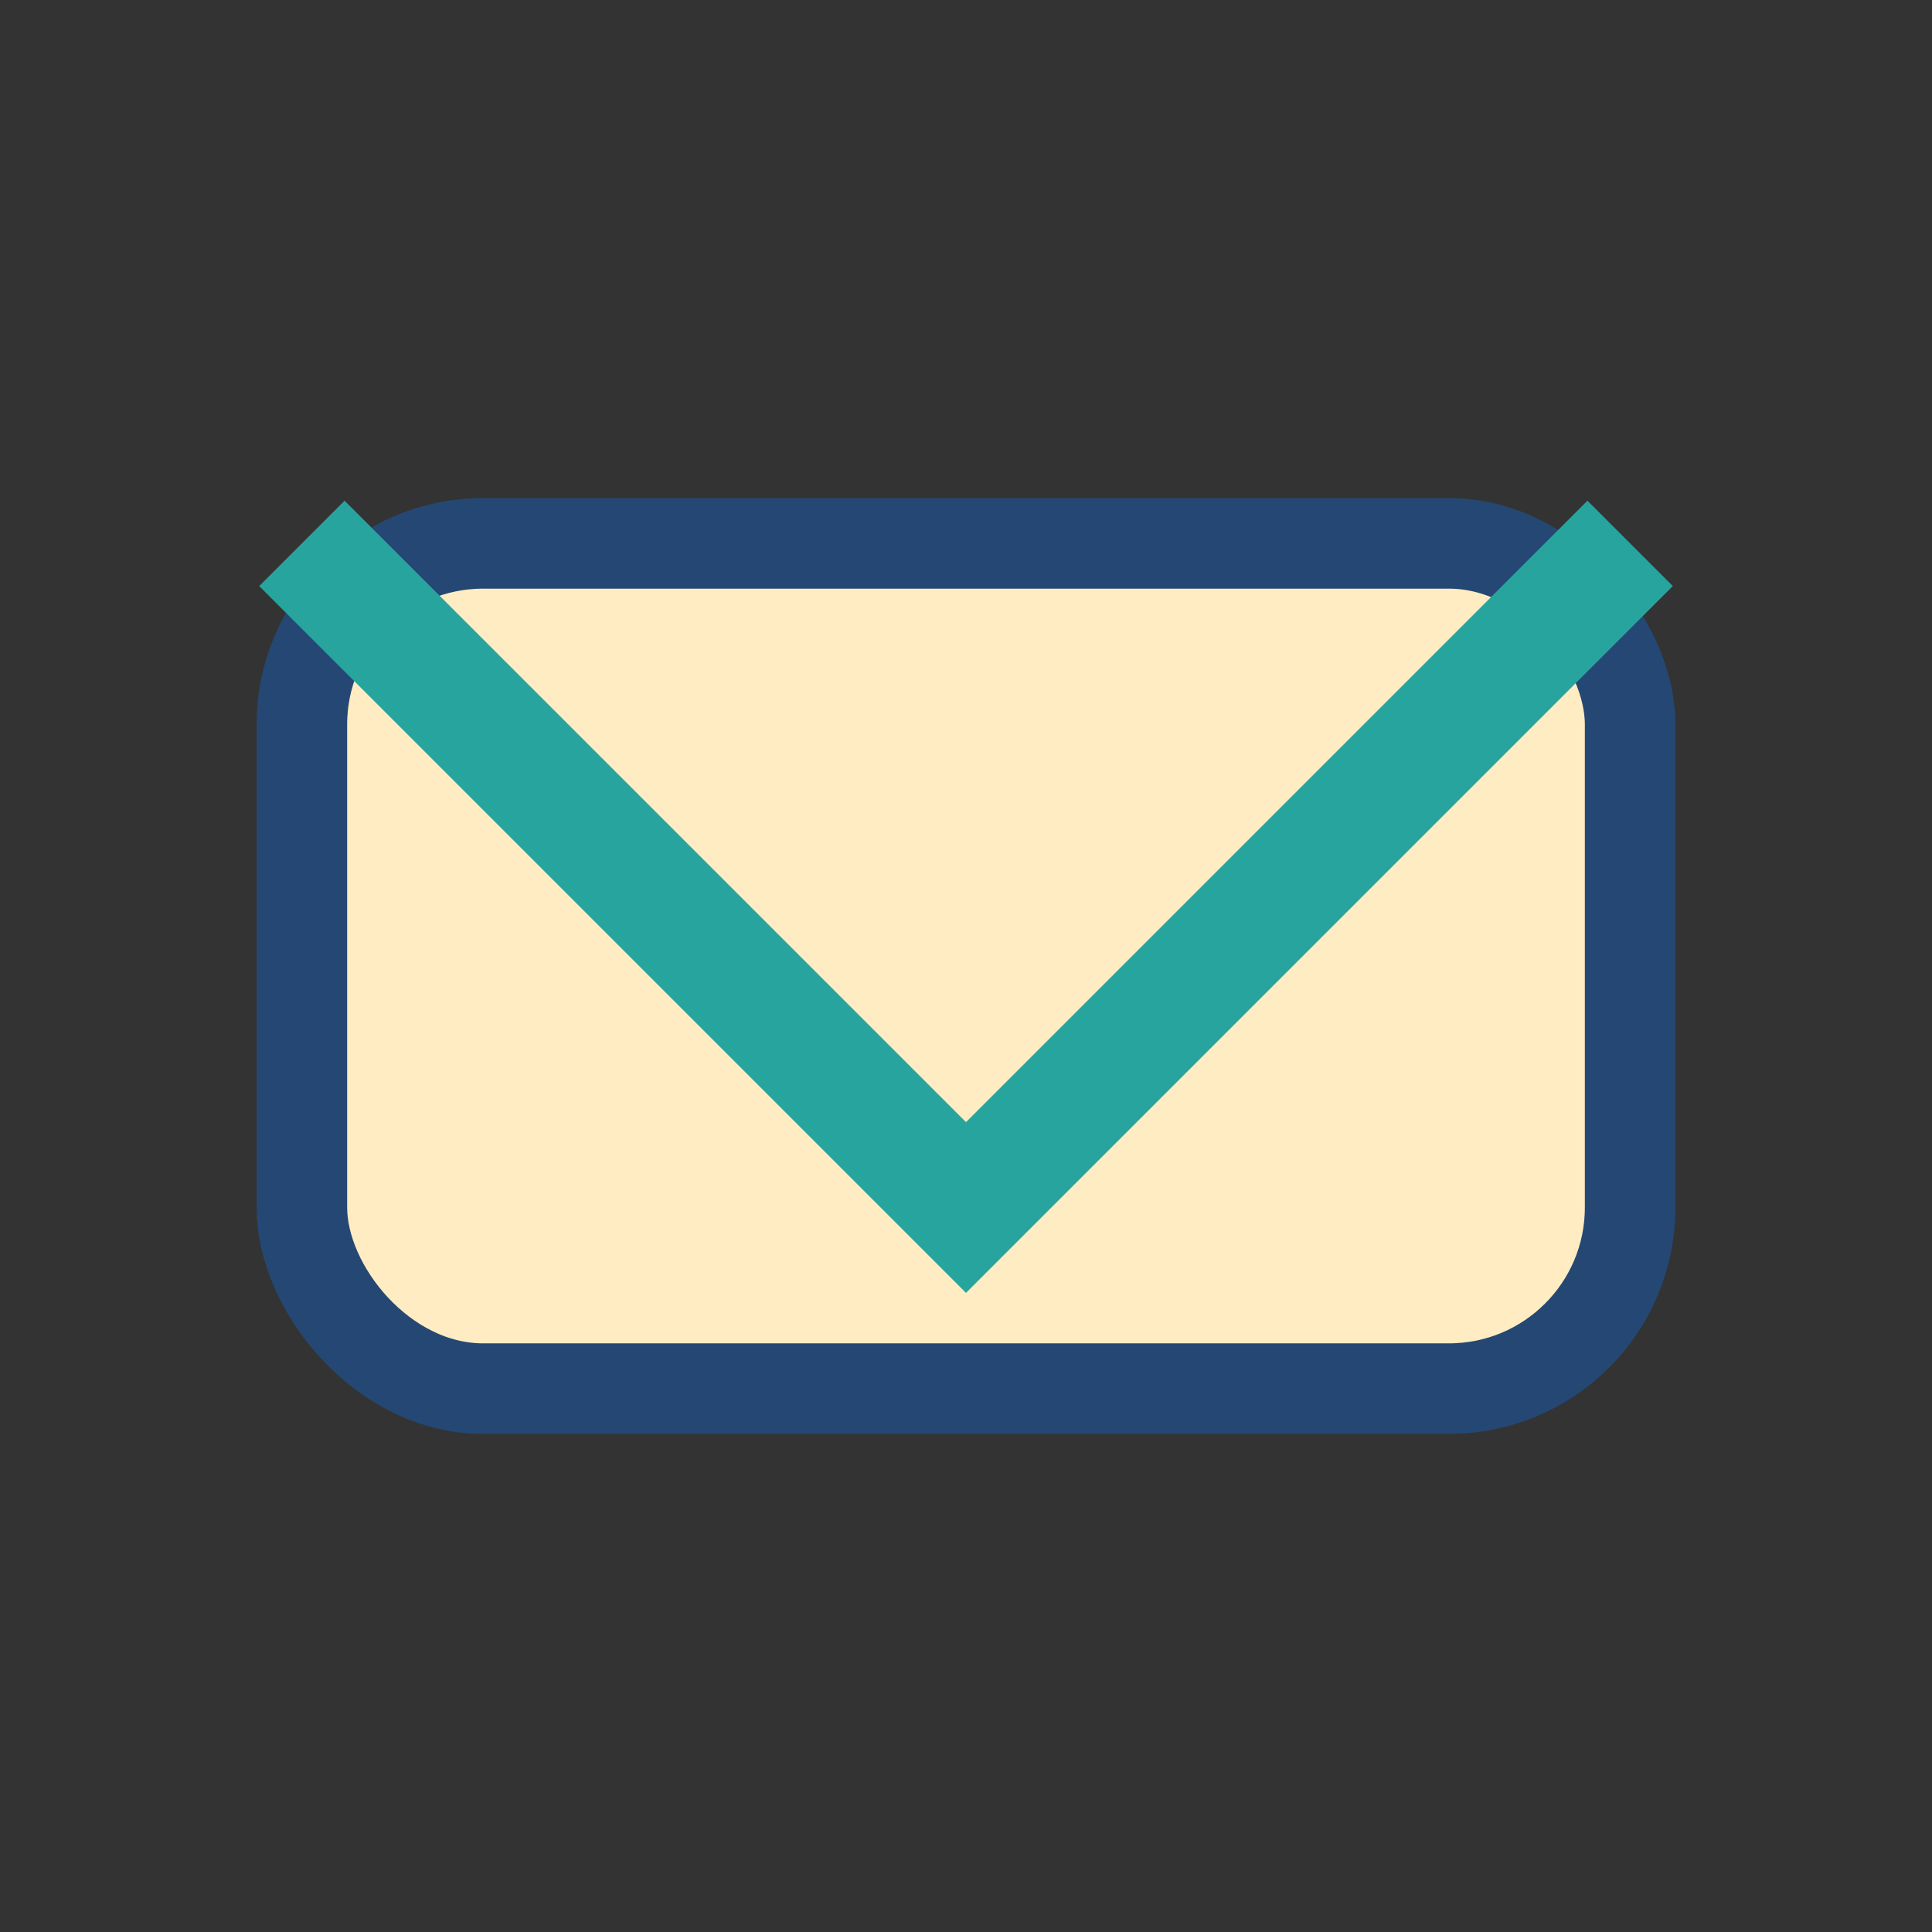
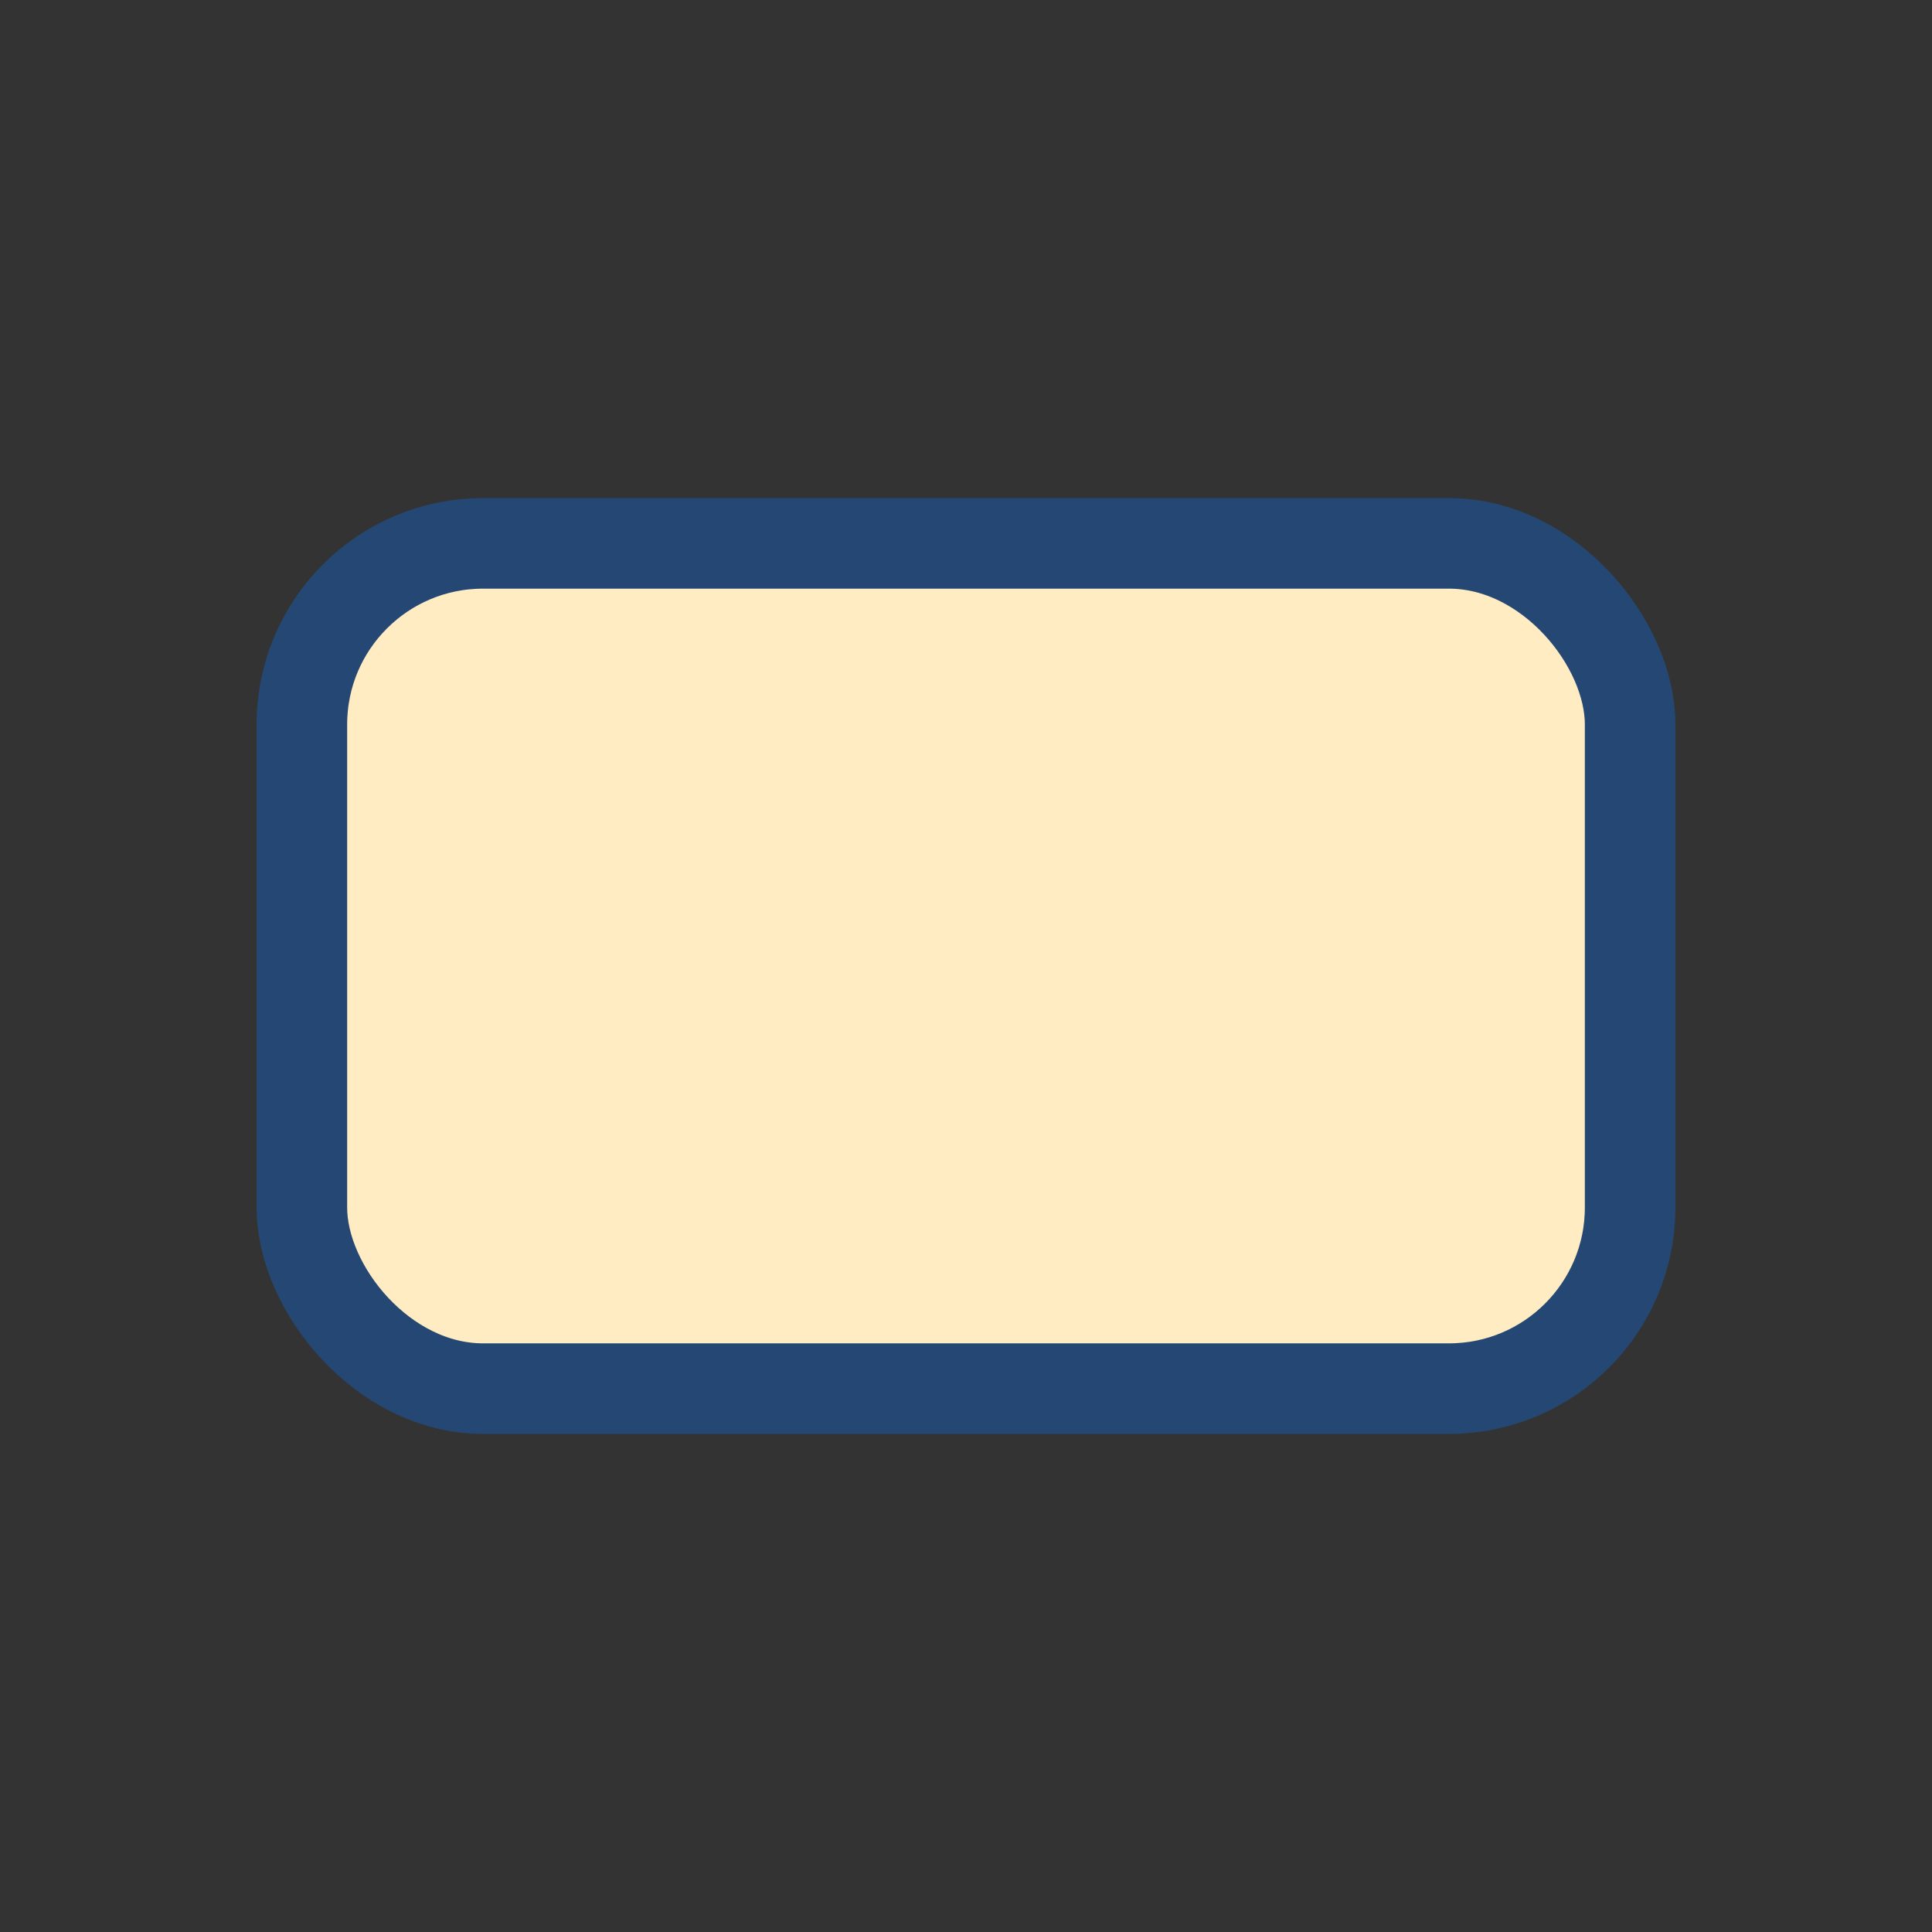
<svg xmlns="http://www.w3.org/2000/svg" width="32" height="32" viewBox="0 0 32 32">
  <rect x="0" y="0" width="32" height="32" fill="#333333" stroke="none" />
  <rect x="5" y="9" width="22" height="14" rx="3" fill="#FFECC2" stroke="#244873" stroke-width="1.5" />
-   <polyline points="5,9 16,20 27,9" fill="none" stroke="#28A49E" stroke-width="2" />
</svg>